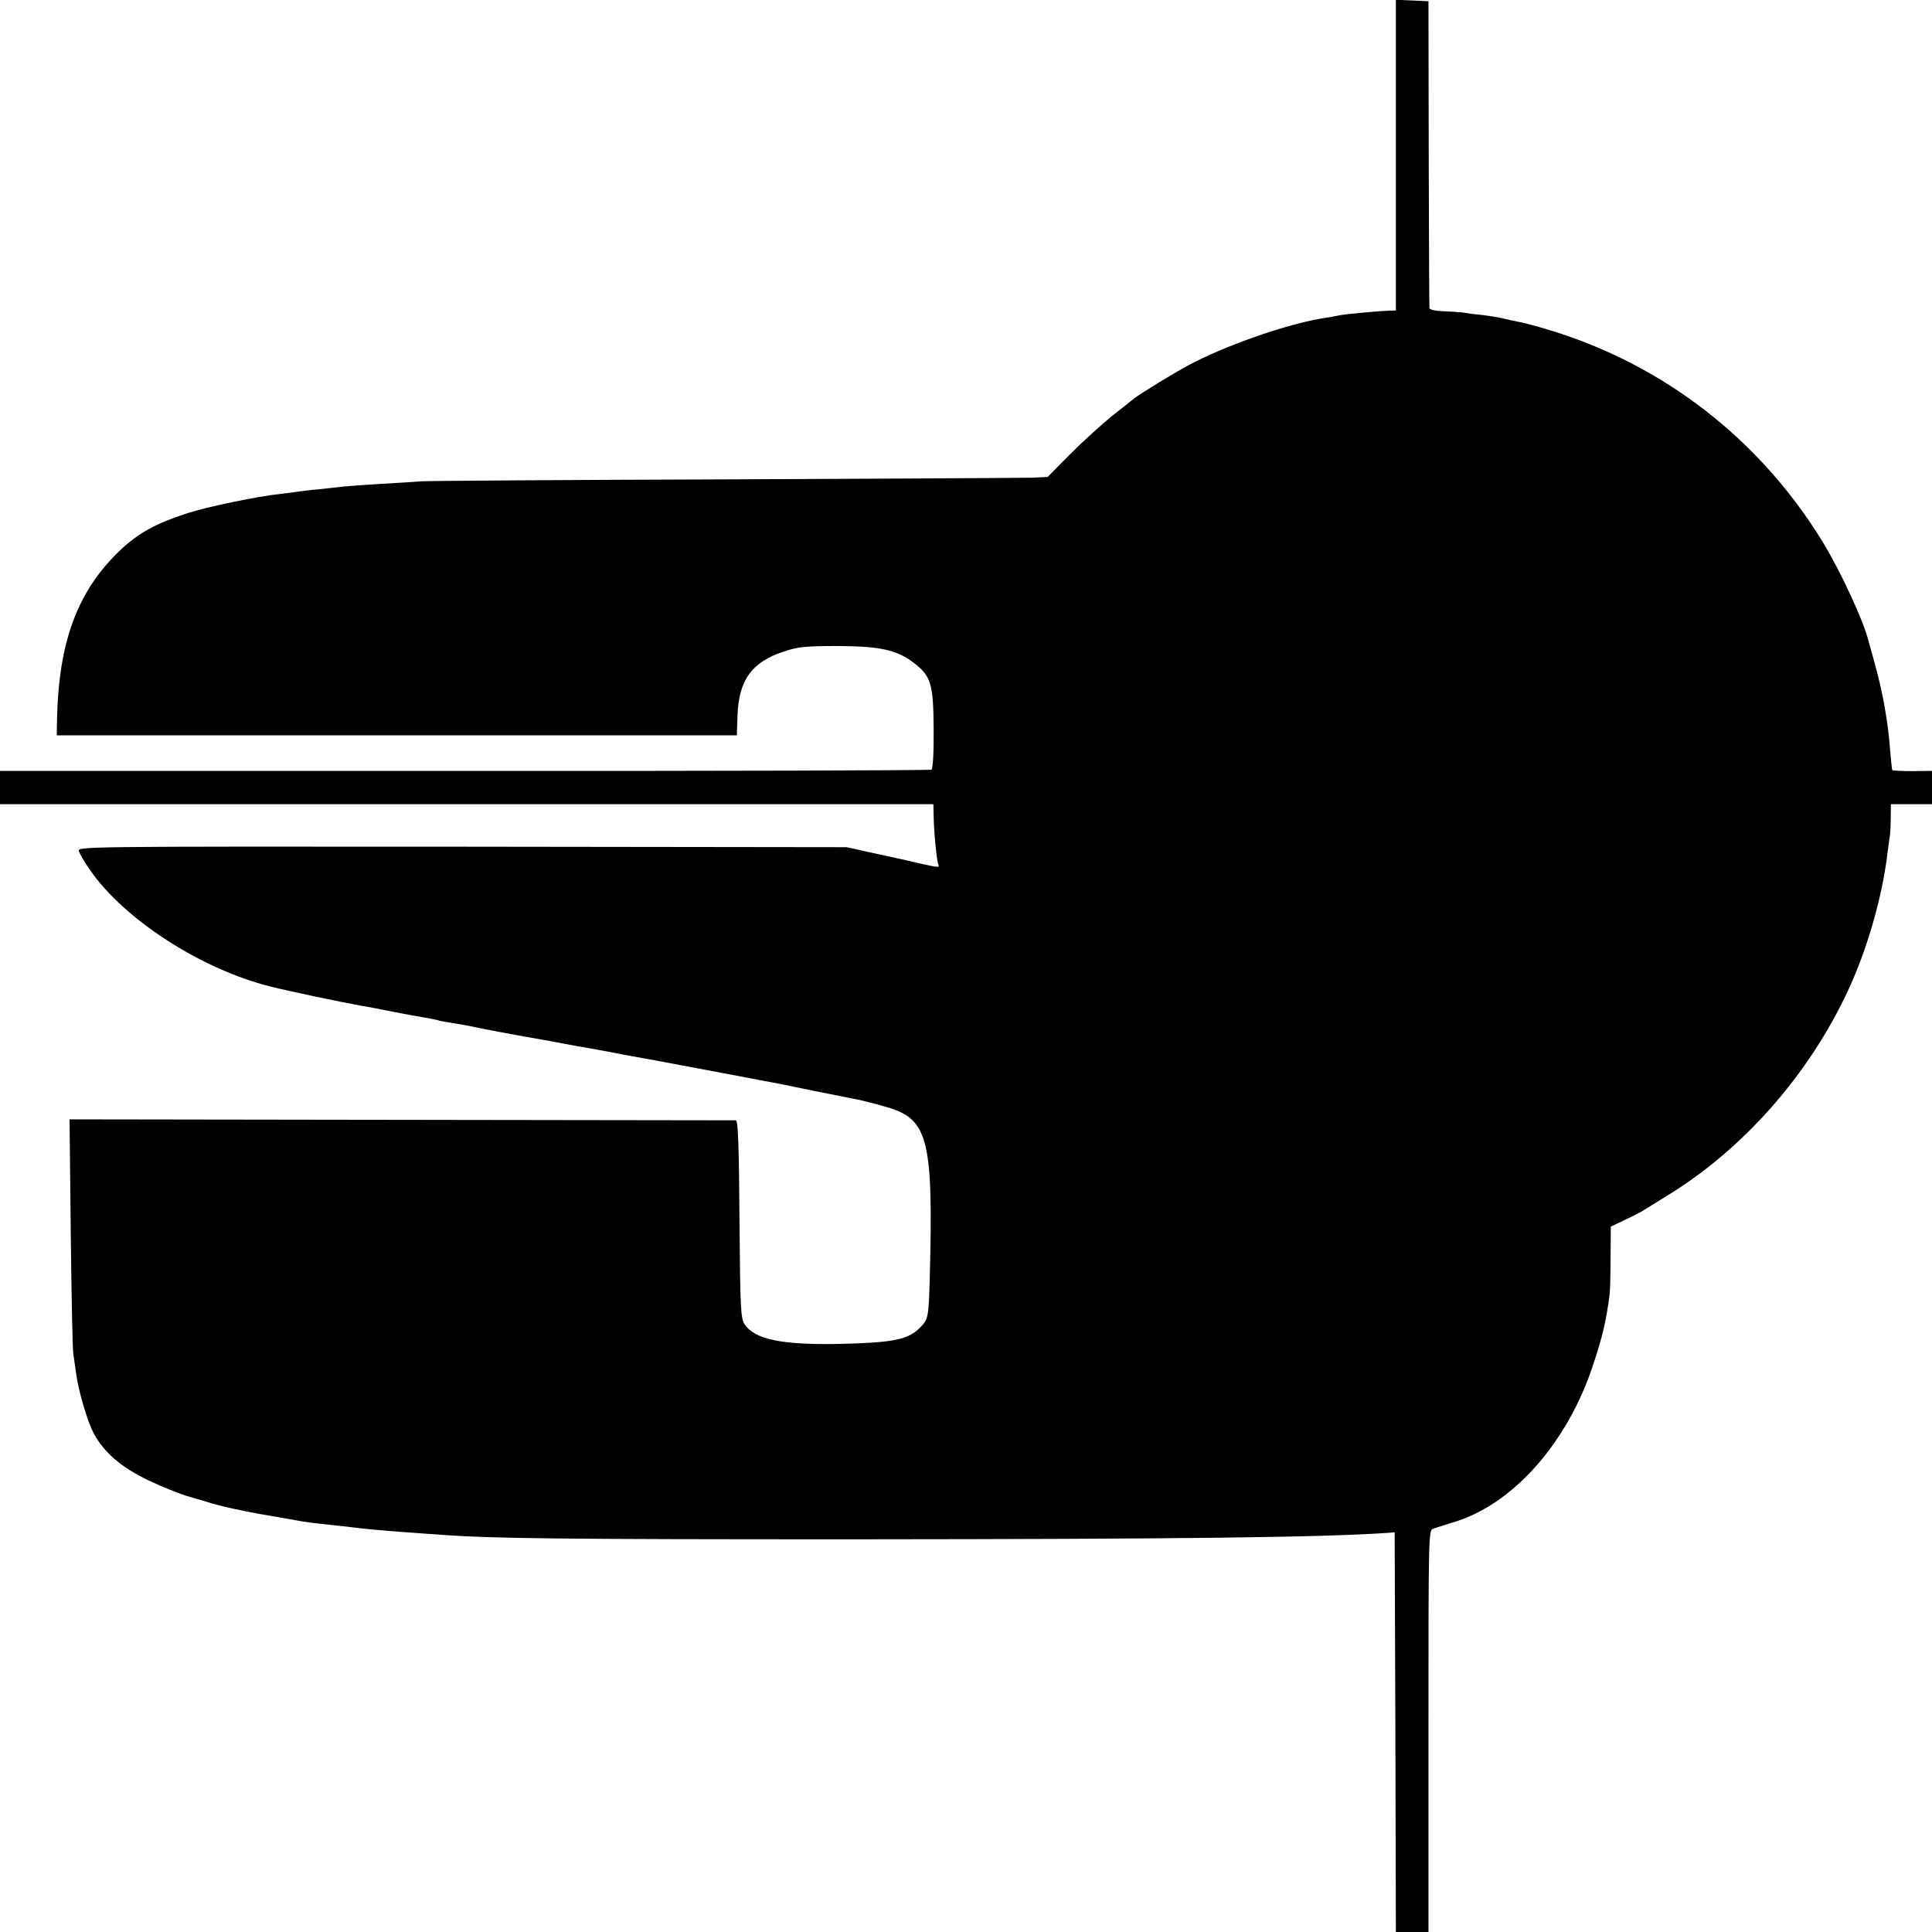
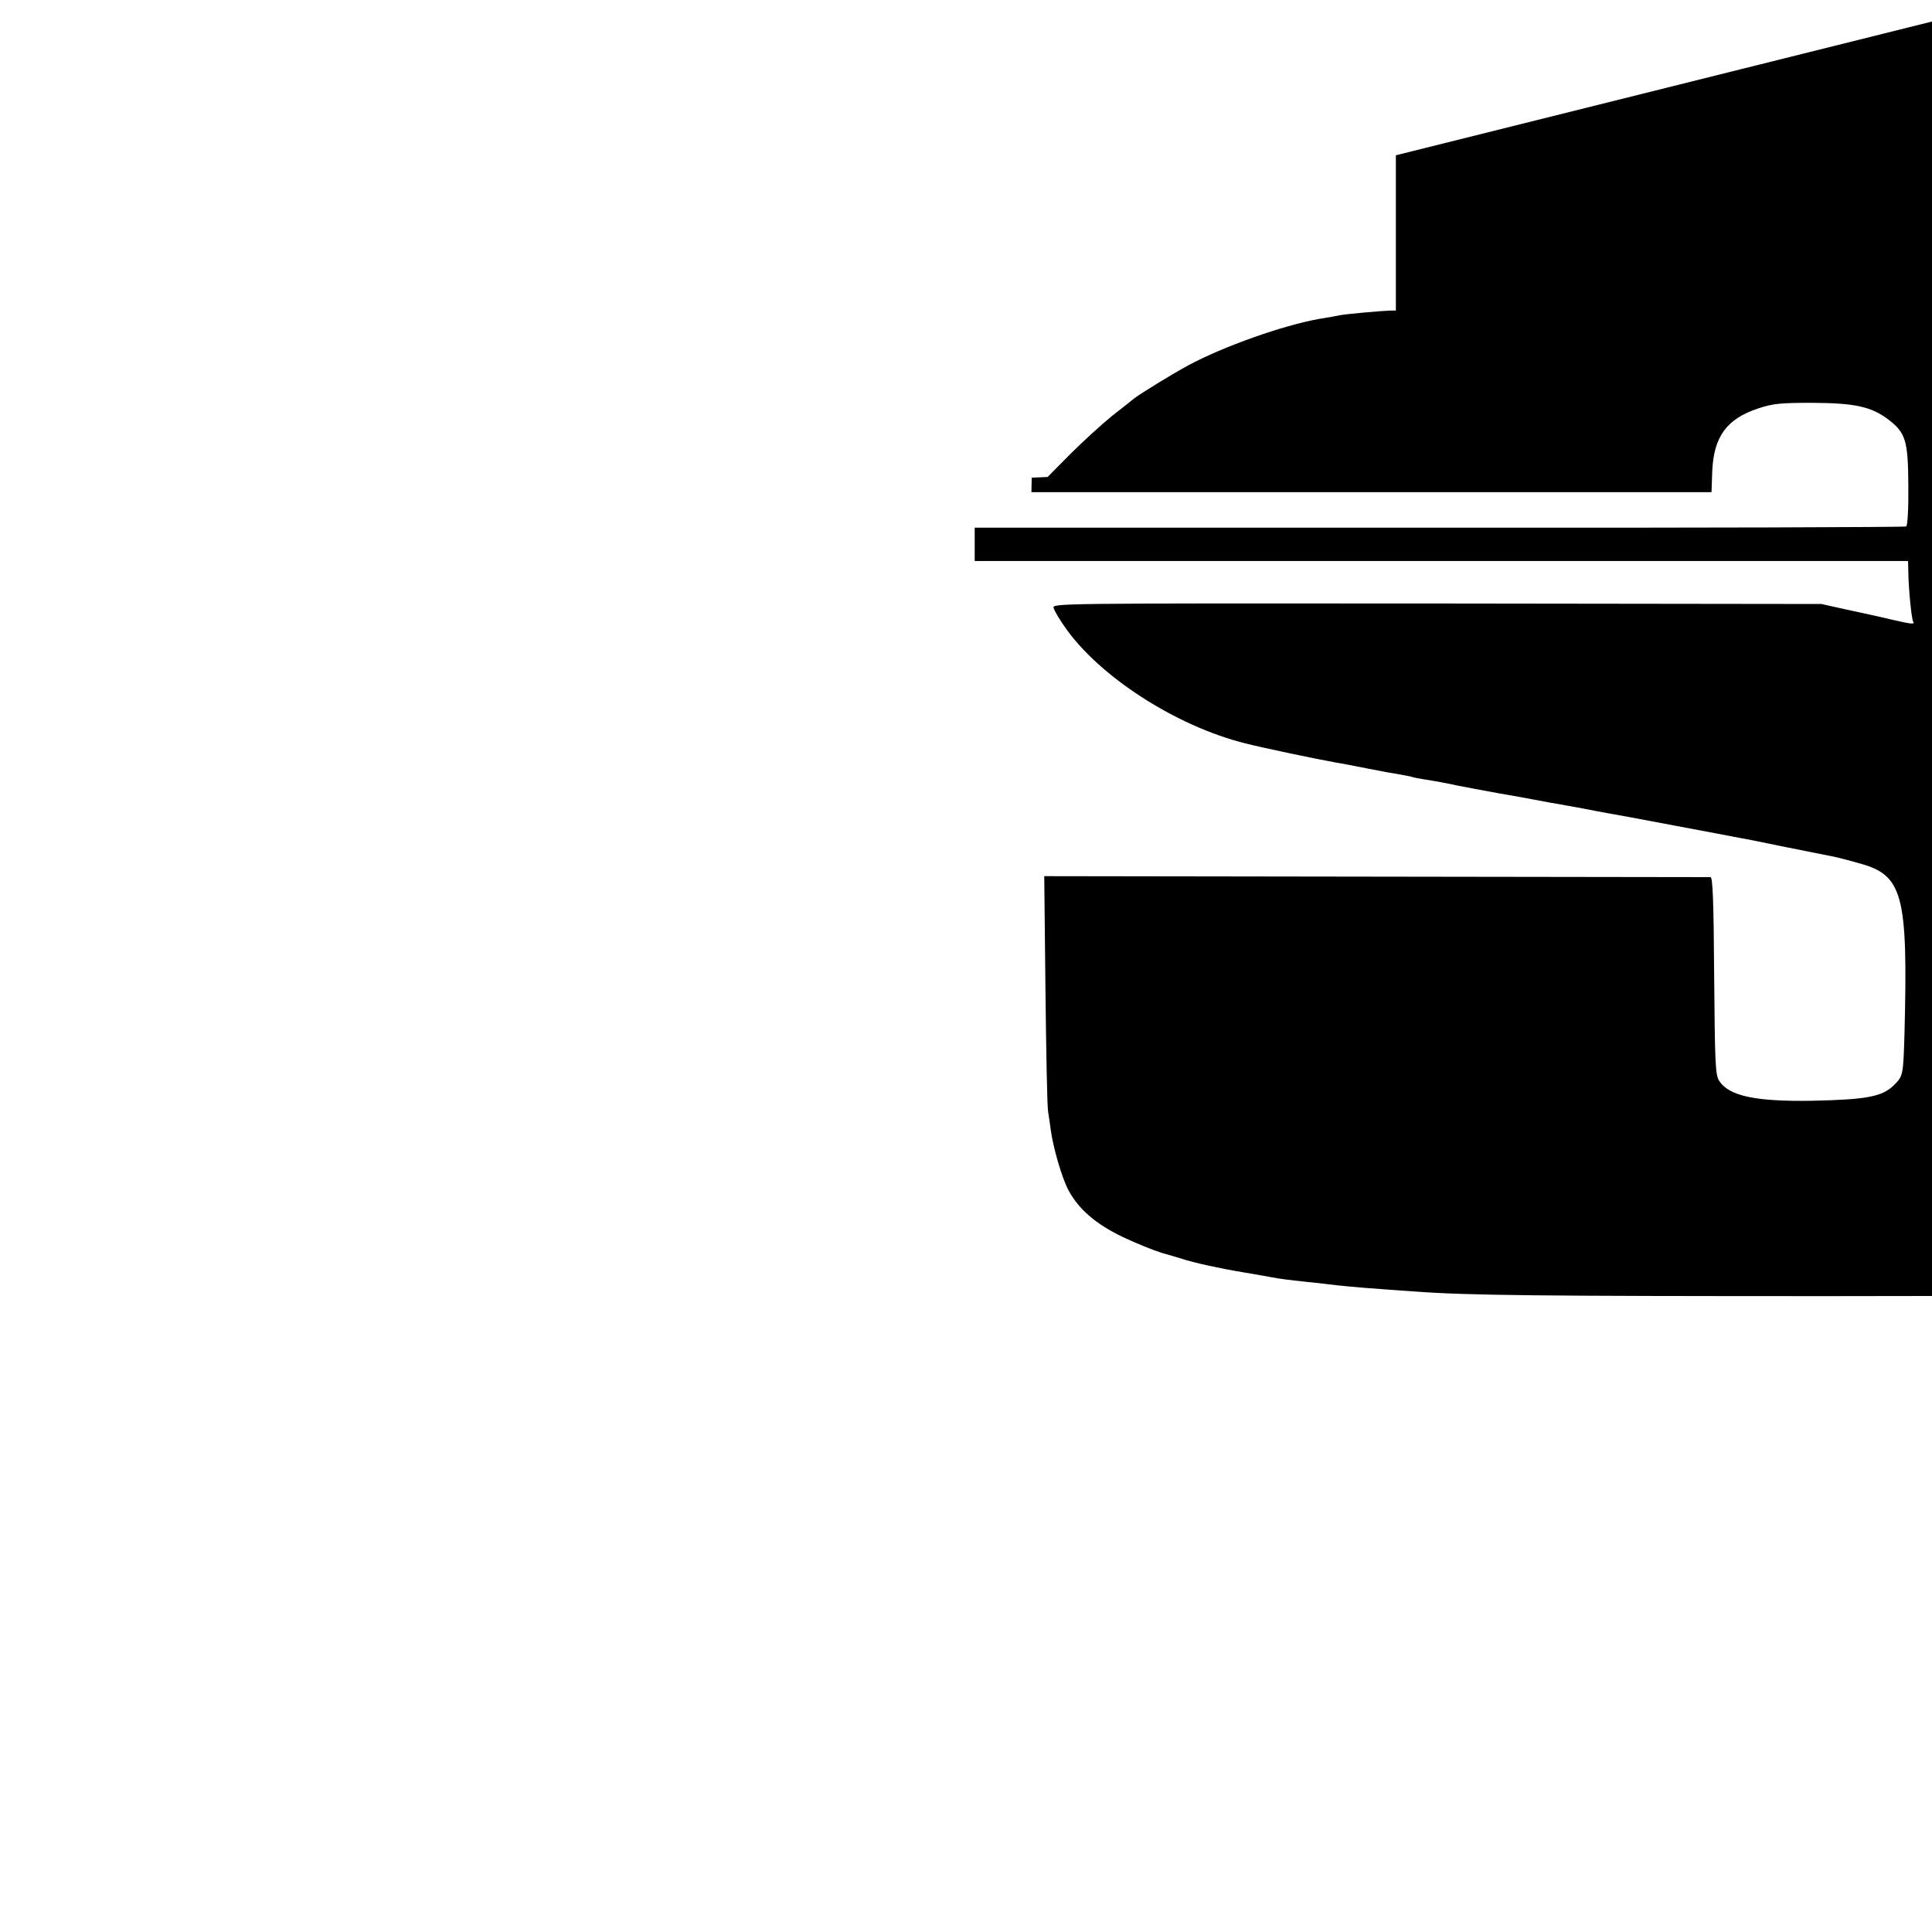
<svg xmlns="http://www.w3.org/2000/svg" version="1.0" width="800pt" height="800pt" viewBox="0 0 800 800" preserveAspectRatio="xMidYMid meet">
  <g transform="translate(0,800) scale(0.1,-0.1)" fill="#000000" stroke="none">
-     <path d="M5780 7357 l0 -643 -22 0 c-37 -1 -181 -14 -208 -19 -14 -3 -52 -10 -85 -15 -153 -27 -400 -115 -545 -193 -70 -38 -198 -117 -224 -137 -6 -5 -47 -38 -91 -72 -43 -35 -121 -106 -173 -158 l-94 -95 -66 -3 c-37 -1 -607 -4 -1267 -7 -660 -2 -1227 -6 -1260 -8 -33 -3 -112 -7 -175 -11 -63 -4 -131 -9 -150 -11 -19 -2 -64 -7 -100 -11 -36 -3 -73 -8 -82 -9 -9 -2 -43 -6 -75 -10 -97 -10 -308 -54 -390 -81 -129 -42 -199 -81 -274 -151 -178 -169 -257 -380 -263 -708 l-1 -60 1408 0 1408 0 3 86 c6 144 60 218 191 261 61 20 90 23 225 23 175 -1 243 -16 313 -69 72 -55 82 -87 83 -274 1 -95 -3 -165 -9 -169 -5 -3 -875 -6 -1933 -5 l-1924 0 0 -69 0 -69 1933 0 1932 0 1 -48 c1 -66 13 -192 20 -203 7 -12 -4 -11 -83 7 -37 9 -75 17 -83 19 -8 2 -60 13 -115 25 l-99 22 -1593 2 c-1589 1 -1593 1 -1586 -19 3 -11 23 -45 44 -75 141 -206 461 -413 749 -485 80 -20 279 -62 378 -80 15 -2 72 -13 127 -24 55 -11 116 -22 136 -25 20 -3 42 -8 50 -10 8 -3 30 -7 49 -10 51 -8 89 -15 140 -26 25 -5 99 -19 165 -31 66 -11 129 -23 140 -25 11 -2 47 -9 80 -15 33 -5 94 -17 135 -24 41 -8 86 -17 100 -19 14 -2 138 -25 275 -51 138 -26 261 -49 275 -52 14 -2 104 -20 200 -40 96 -19 182 -36 191 -38 9 -2 54 -13 99 -26 184 -49 205 -127 190 -709 -5 -169 -6 -173 -43 -210 -49 -48 -112 -60 -337 -65 -234 -4 -346 19 -387 82 -16 25 -18 66 -21 435 -2 310 -6 408 -15 409 -7 0 -630 1 -1386 2 l-1373 2 5 -470 c3 -258 7 -486 11 -505 3 -19 8 -53 11 -76 10 -74 46 -198 73 -249 43 -80 114 -141 227 -195 55 -26 127 -55 160 -65 33 -9 71 -21 85 -25 45 -15 153 -39 250 -55 52 -9 106 -18 120 -21 31 -6 69 -11 145 -19 33 -3 74 -8 90 -10 39 -5 120 -13 220 -20 44 -3 107 -8 140 -10 213 -16 515 -19 1710 -19 1365 1 1942 8 2215 27 l25 2 3 -827 2 -828 68 0 67 0 0 831 c0 823 0 832 20 839 11 4 46 15 78 25 250 72 479 330 586 660 37 112 52 177 66 284 2 14 4 84 4 154 l1 128 53 25 c28 13 61 30 72 36 11 7 60 37 110 68 315 193 586 501 748 850 80 172 142 390 163 570 4 30 8 62 10 70 1 8 3 41 3 73 l1 57 85 0 85 0 0 69 0 69 -80 -1 c-44 0 -82 2 -84 4 -2 2 -6 42 -10 89 -8 110 -30 233 -61 345 -14 50 -27 97 -29 105 -23 88 -118 291 -191 410 -259 421 -656 729 -1125 872 -52 16 -108 31 -125 34 -16 3 -46 9 -65 14 -19 5 -62 12 -95 16 -33 3 -68 8 -78 10 -10 1 -44 4 -77 5 -34 1 -61 7 -61 13 -1 6 -2 295 -3 641 l-1 630 -67 3 -68 3 0 -644z" />
+     <path d="M5780 7357 l0 -643 -22 0 c-37 -1 -181 -14 -208 -19 -14 -3 -52 -10 -85 -15 -153 -27 -400 -115 -545 -193 -70 -38 -198 -117 -224 -137 -6 -5 -47 -38 -91 -72 -43 -35 -121 -106 -173 -158 l-94 -95 -66 -3 l-1 -60 1408 0 1408 0 3 86 c6 144 60 218 191 261 61 20 90 23 225 23 175 -1 243 -16 313 -69 72 -55 82 -87 83 -274 1 -95 -3 -165 -9 -169 -5 -3 -875 -6 -1933 -5 l-1924 0 0 -69 0 -69 1933 0 1932 0 1 -48 c1 -66 13 -192 20 -203 7 -12 -4 -11 -83 7 -37 9 -75 17 -83 19 -8 2 -60 13 -115 25 l-99 22 -1593 2 c-1589 1 -1593 1 -1586 -19 3 -11 23 -45 44 -75 141 -206 461 -413 749 -485 80 -20 279 -62 378 -80 15 -2 72 -13 127 -24 55 -11 116 -22 136 -25 20 -3 42 -8 50 -10 8 -3 30 -7 49 -10 51 -8 89 -15 140 -26 25 -5 99 -19 165 -31 66 -11 129 -23 140 -25 11 -2 47 -9 80 -15 33 -5 94 -17 135 -24 41 -8 86 -17 100 -19 14 -2 138 -25 275 -51 138 -26 261 -49 275 -52 14 -2 104 -20 200 -40 96 -19 182 -36 191 -38 9 -2 54 -13 99 -26 184 -49 205 -127 190 -709 -5 -169 -6 -173 -43 -210 -49 -48 -112 -60 -337 -65 -234 -4 -346 19 -387 82 -16 25 -18 66 -21 435 -2 310 -6 408 -15 409 -7 0 -630 1 -1386 2 l-1373 2 5 -470 c3 -258 7 -486 11 -505 3 -19 8 -53 11 -76 10 -74 46 -198 73 -249 43 -80 114 -141 227 -195 55 -26 127 -55 160 -65 33 -9 71 -21 85 -25 45 -15 153 -39 250 -55 52 -9 106 -18 120 -21 31 -6 69 -11 145 -19 33 -3 74 -8 90 -10 39 -5 120 -13 220 -20 44 -3 107 -8 140 -10 213 -16 515 -19 1710 -19 1365 1 1942 8 2215 27 l25 2 3 -827 2 -828 68 0 67 0 0 831 c0 823 0 832 20 839 11 4 46 15 78 25 250 72 479 330 586 660 37 112 52 177 66 284 2 14 4 84 4 154 l1 128 53 25 c28 13 61 30 72 36 11 7 60 37 110 68 315 193 586 501 748 850 80 172 142 390 163 570 4 30 8 62 10 70 1 8 3 41 3 73 l1 57 85 0 85 0 0 69 0 69 -80 -1 c-44 0 -82 2 -84 4 -2 2 -6 42 -10 89 -8 110 -30 233 -61 345 -14 50 -27 97 -29 105 -23 88 -118 291 -191 410 -259 421 -656 729 -1125 872 -52 16 -108 31 -125 34 -16 3 -46 9 -65 14 -19 5 -62 12 -95 16 -33 3 -68 8 -78 10 -10 1 -44 4 -77 5 -34 1 -61 7 -61 13 -1 6 -2 295 -3 641 l-1 630 -67 3 -68 3 0 -644z" />
  </g>
</svg>